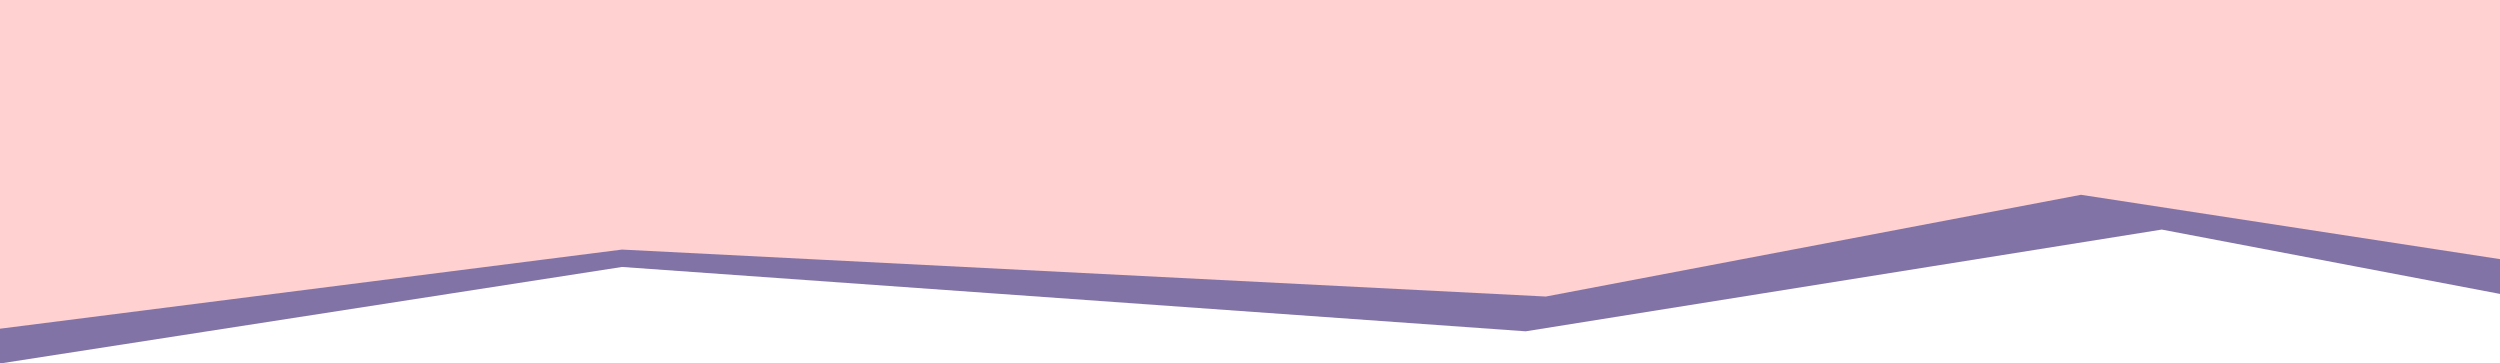
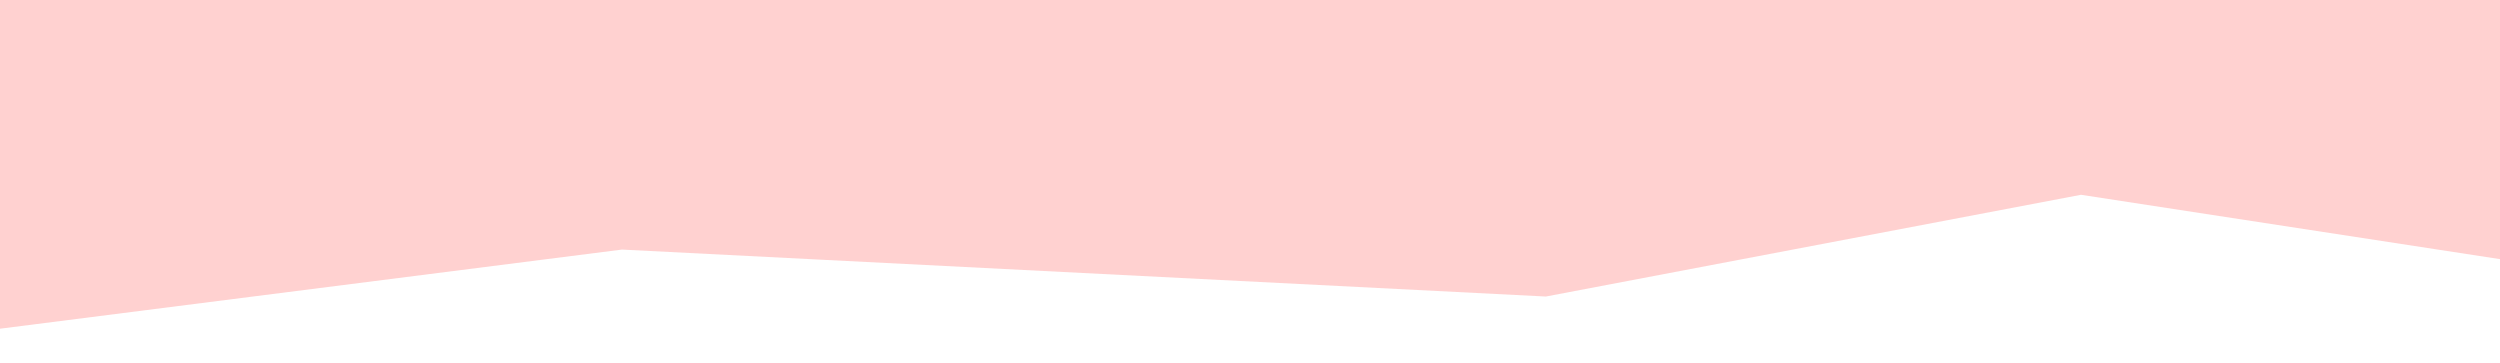
<svg xmlns="http://www.w3.org/2000/svg" width="1238" height="180" viewBox="0 0 1238 180" fill="none">
-   <path d="M308 132.201L0 180V17.225H1238V145.55L1070.5 113.684L755.5 164.067L308 132.201Z" fill="#8273A7" />
  <path d="M308 123.589L0 162.775V0H1238V128.325L1030.5 96.459L765.5 146.842L308 123.589Z" fill="#FFD1D0" />
</svg>